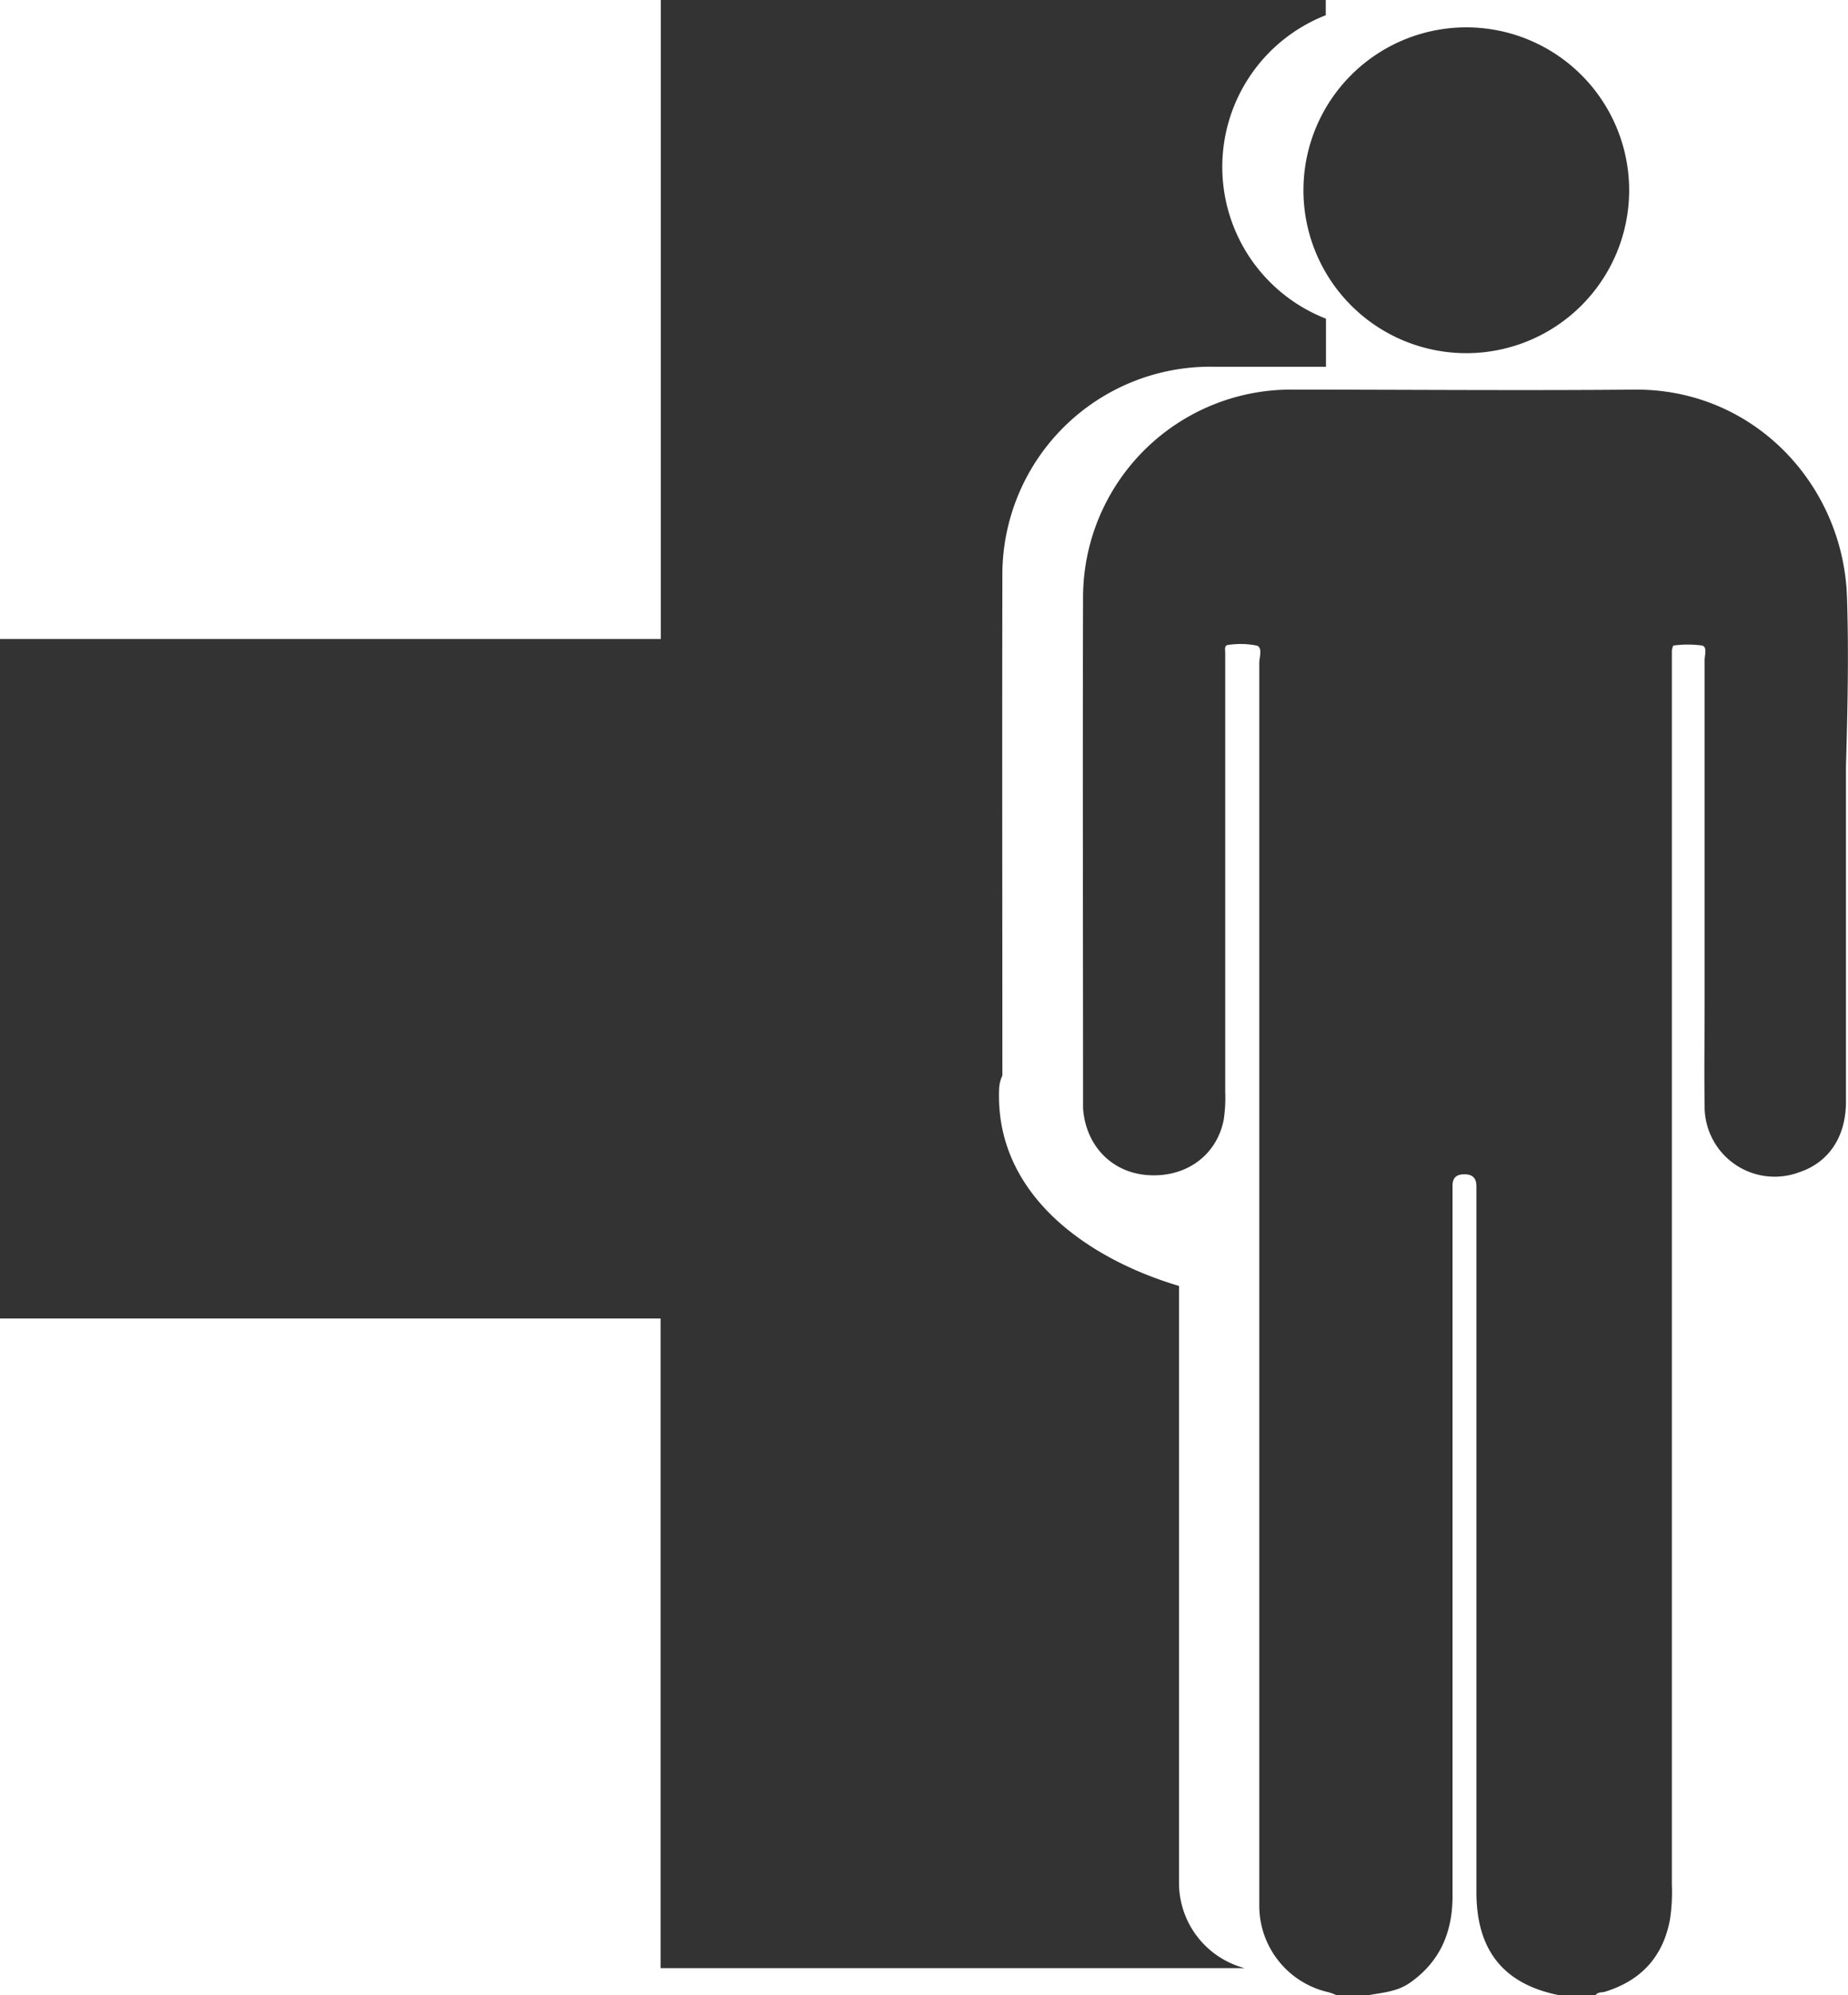
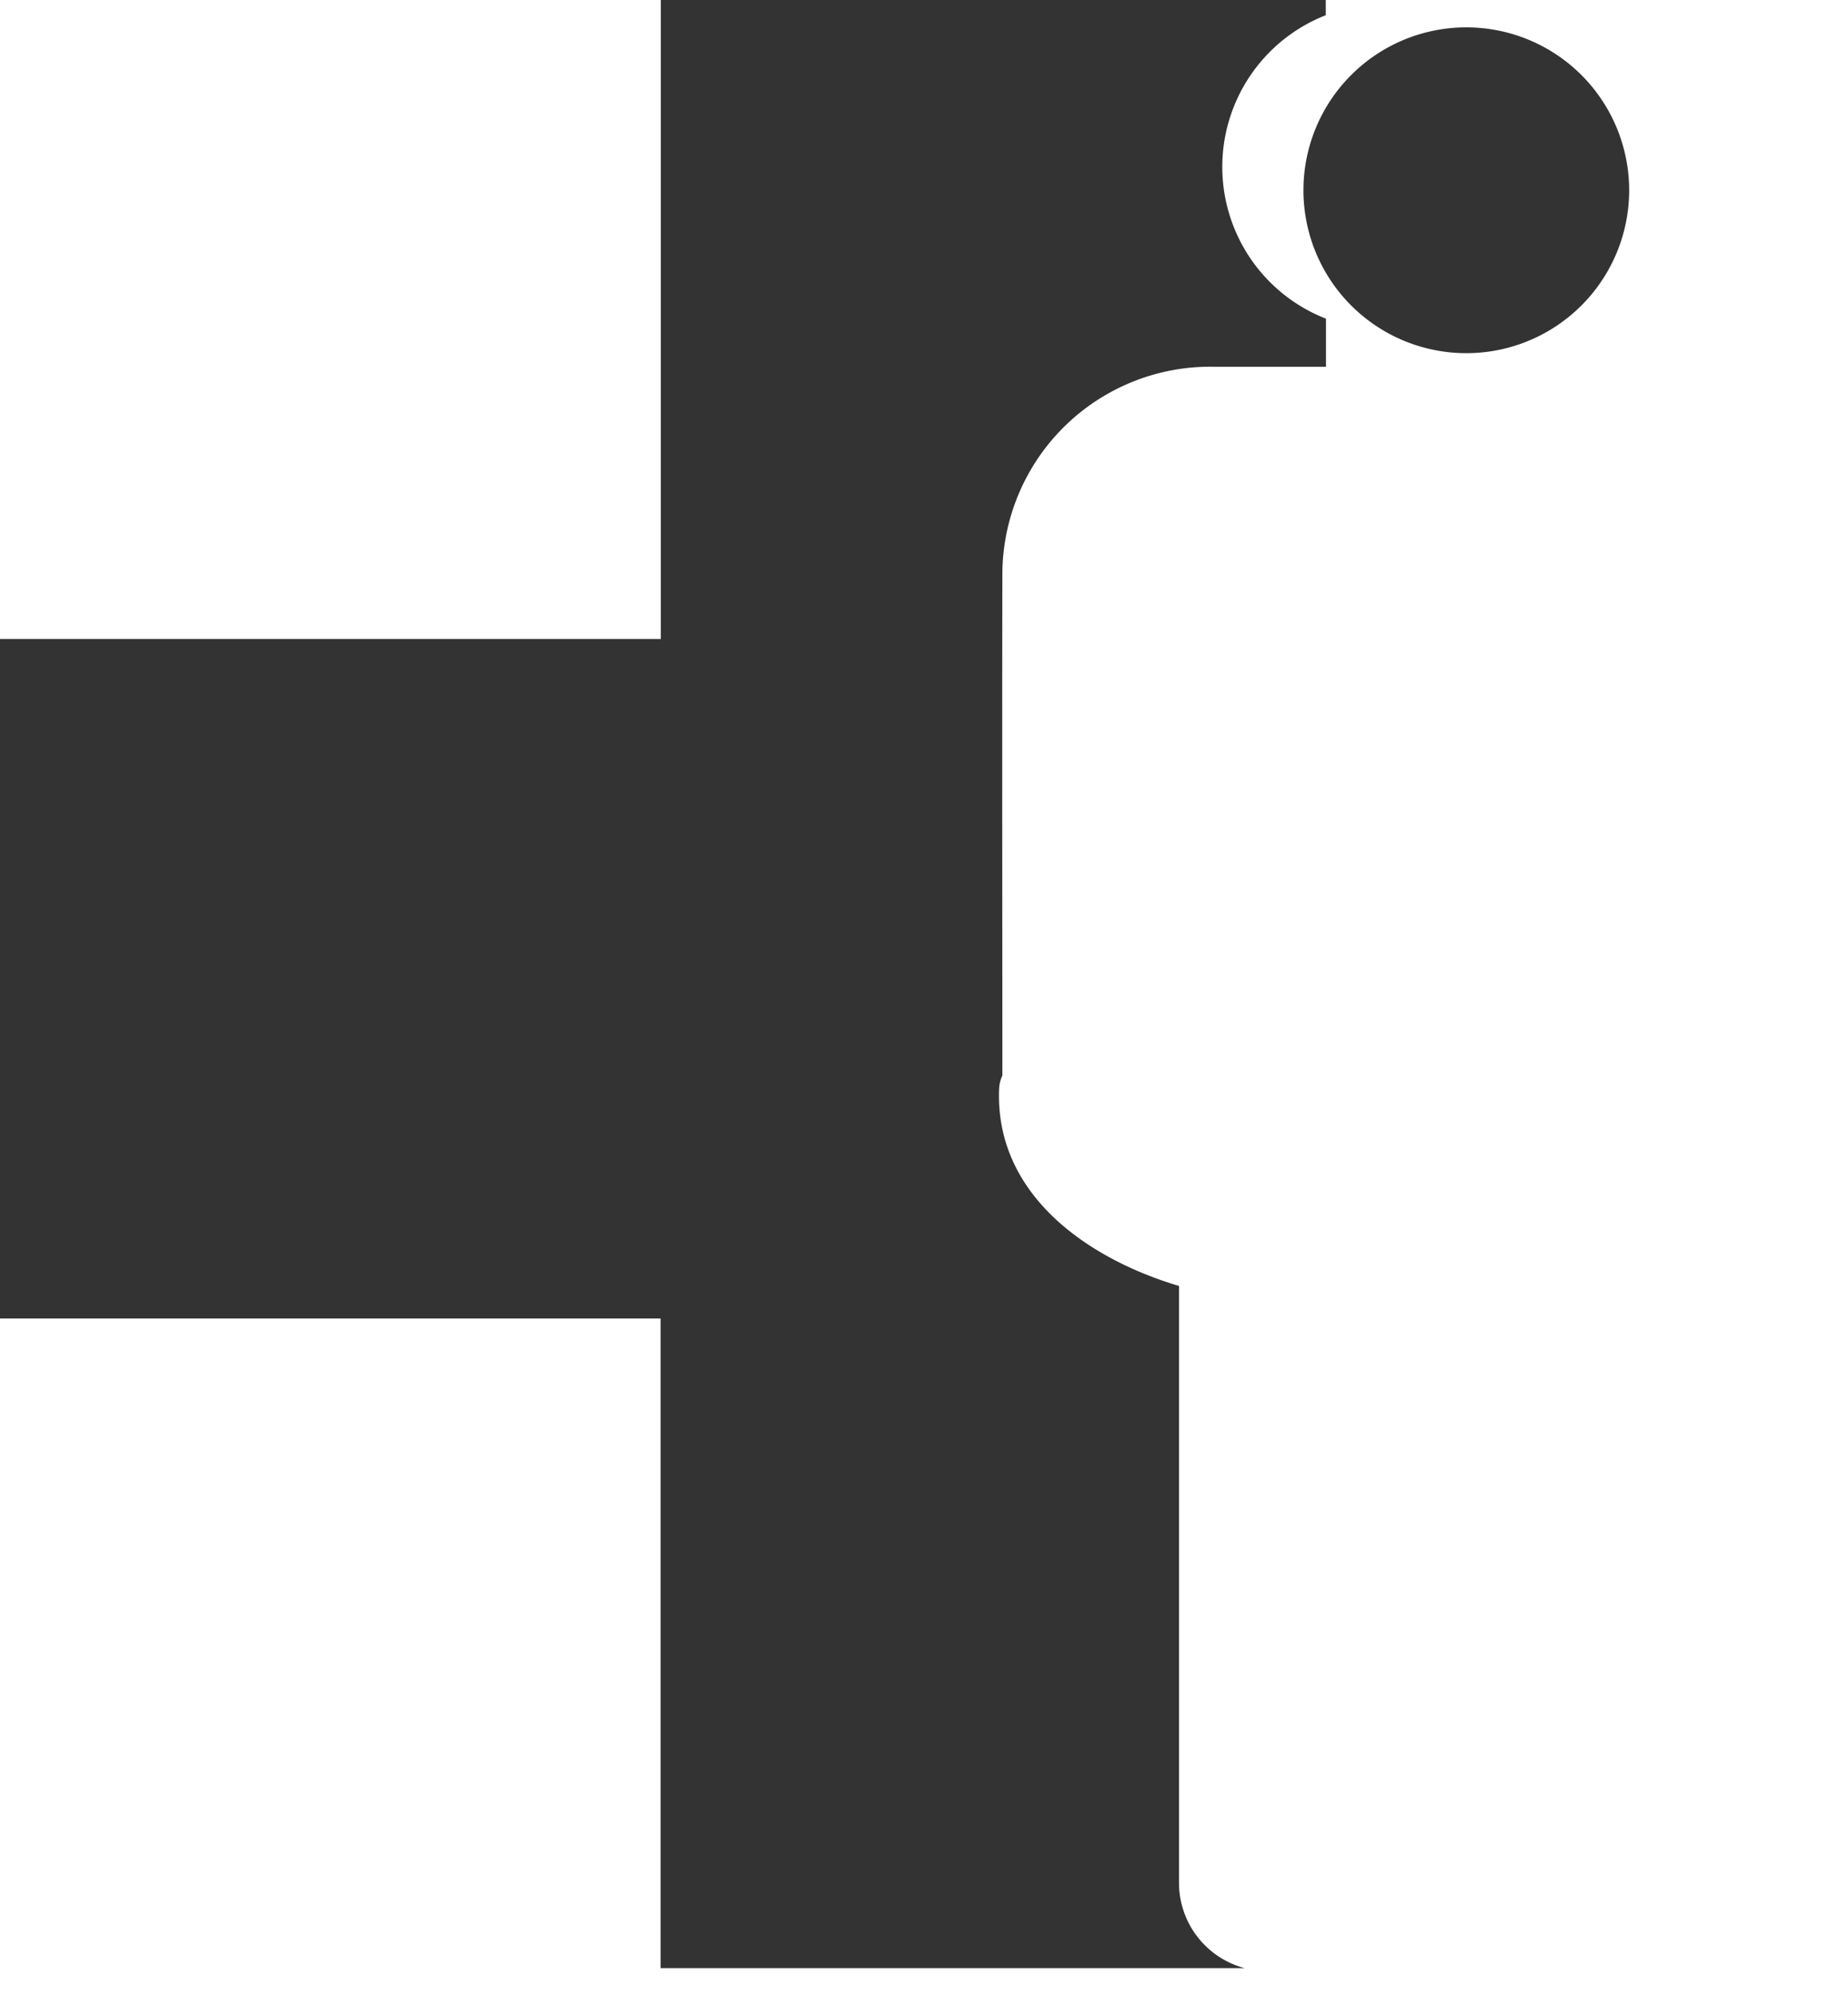
<svg xmlns="http://www.w3.org/2000/svg" id="Camada_11" data-name="Camada 11" viewBox="0 0 272.34 293.96">
  <defs>
    <style>.cls-1{fill:#333;}</style>
  </defs>
  <title>internaçao</title>
  <path class="cls-1" d="M335.19,196.31v-2.26h-98v94.14H139.81V388.3h97.35V484h86.07a13,13,0,0,1-9.67-12.64c0-1.2,0-2.41,0-3.62q0-42.12,0-84.24c-13.46-4-27.12-13.45-26.51-29a5.1,5.1,0,0,1,.48-2c0-24.55-.05-49.1,0-73.64a30.64,30.64,0,0,1,31.14-30.78l16.55,0V241a24,24,0,0,1,0-44.72Z" transform="translate(-139.81 -194.05)" />
-   <path class="cls-1" d="M412,282c-.55-16.56-13.75-30.7-31.31-30.55-16.71.15-33.43,0-50.14,0a30.64,30.64,0,0,0-31.13,30.78c-.07,24.63,0,49.26,0,73.89,0,.41,0,.81,0,1.21.39,5.46,4.17,9.41,9.41,9.83,5.64.45,10.23-2.79,11.31-8.09a21.9,21.9,0,0,0,.23-4.21q0-30.7,0-61.41c0-1.08,0-2.15,0-3.23,0-.43-.18-1.12.46-1.16a12.11,12.11,0,0,1,4.17.1c.93.29.39,1.68.39,2.56q0,89.72,0,179.41c0,1.21,0,2.42,0,3.62a13.07,13.07,0,0,0,10.24,12.81,9.13,9.13,0,0,1,1.1.41h4.83c2.09-.37,4.2-.52,6.06-1.83,4.46-3.14,6.26-7.5,6.25-12.8V371.13c0-.81,0-1.61,0-2.42,0-1.17.61-1.67,1.77-1.66s1.73.54,1.75,1.7c0,.81,0,1.61,0,2.42q0,50.82,0,101.64c0,8.63,4.07,13.61,12.3,15.2h5.24c.34-.54,1-.39,1.44-.54,5.29-1.65,8.5-5.12,9.54-10.6a26.89,26.89,0,0,0,.28-5.22q0-90,0-180c0-.54,0-1.08,0-1.61,0-.32.16-.88.26-.89a15.81,15.81,0,0,1,4.18,0c.82.19.39,1.42.39,2.17q0,25.07,0,50.13c0,5.17-.08,10.34,0,15.51a10.32,10.32,0,0,0,13.88,9.81c4.38-1.43,6.95-5.19,6.95-10.43q0-24.68,0-49.33C412.08,298.69,412.28,290.36,412,282Z" transform="translate(-139.81 -194.05)" />
-   <path class="cls-1" d="M355.73,246.08a24,24,0,1,0-23.83-24.21A24,24,0,0,0,355.73,246.08Z" transform="translate(-139.81 -194.05)" />
+   <path class="cls-1" d="M355.73,246.08a24,24,0,1,0-23.83-24.21A24,24,0,0,0,355.73,246.08" transform="translate(-139.81 -194.05)" />
</svg>